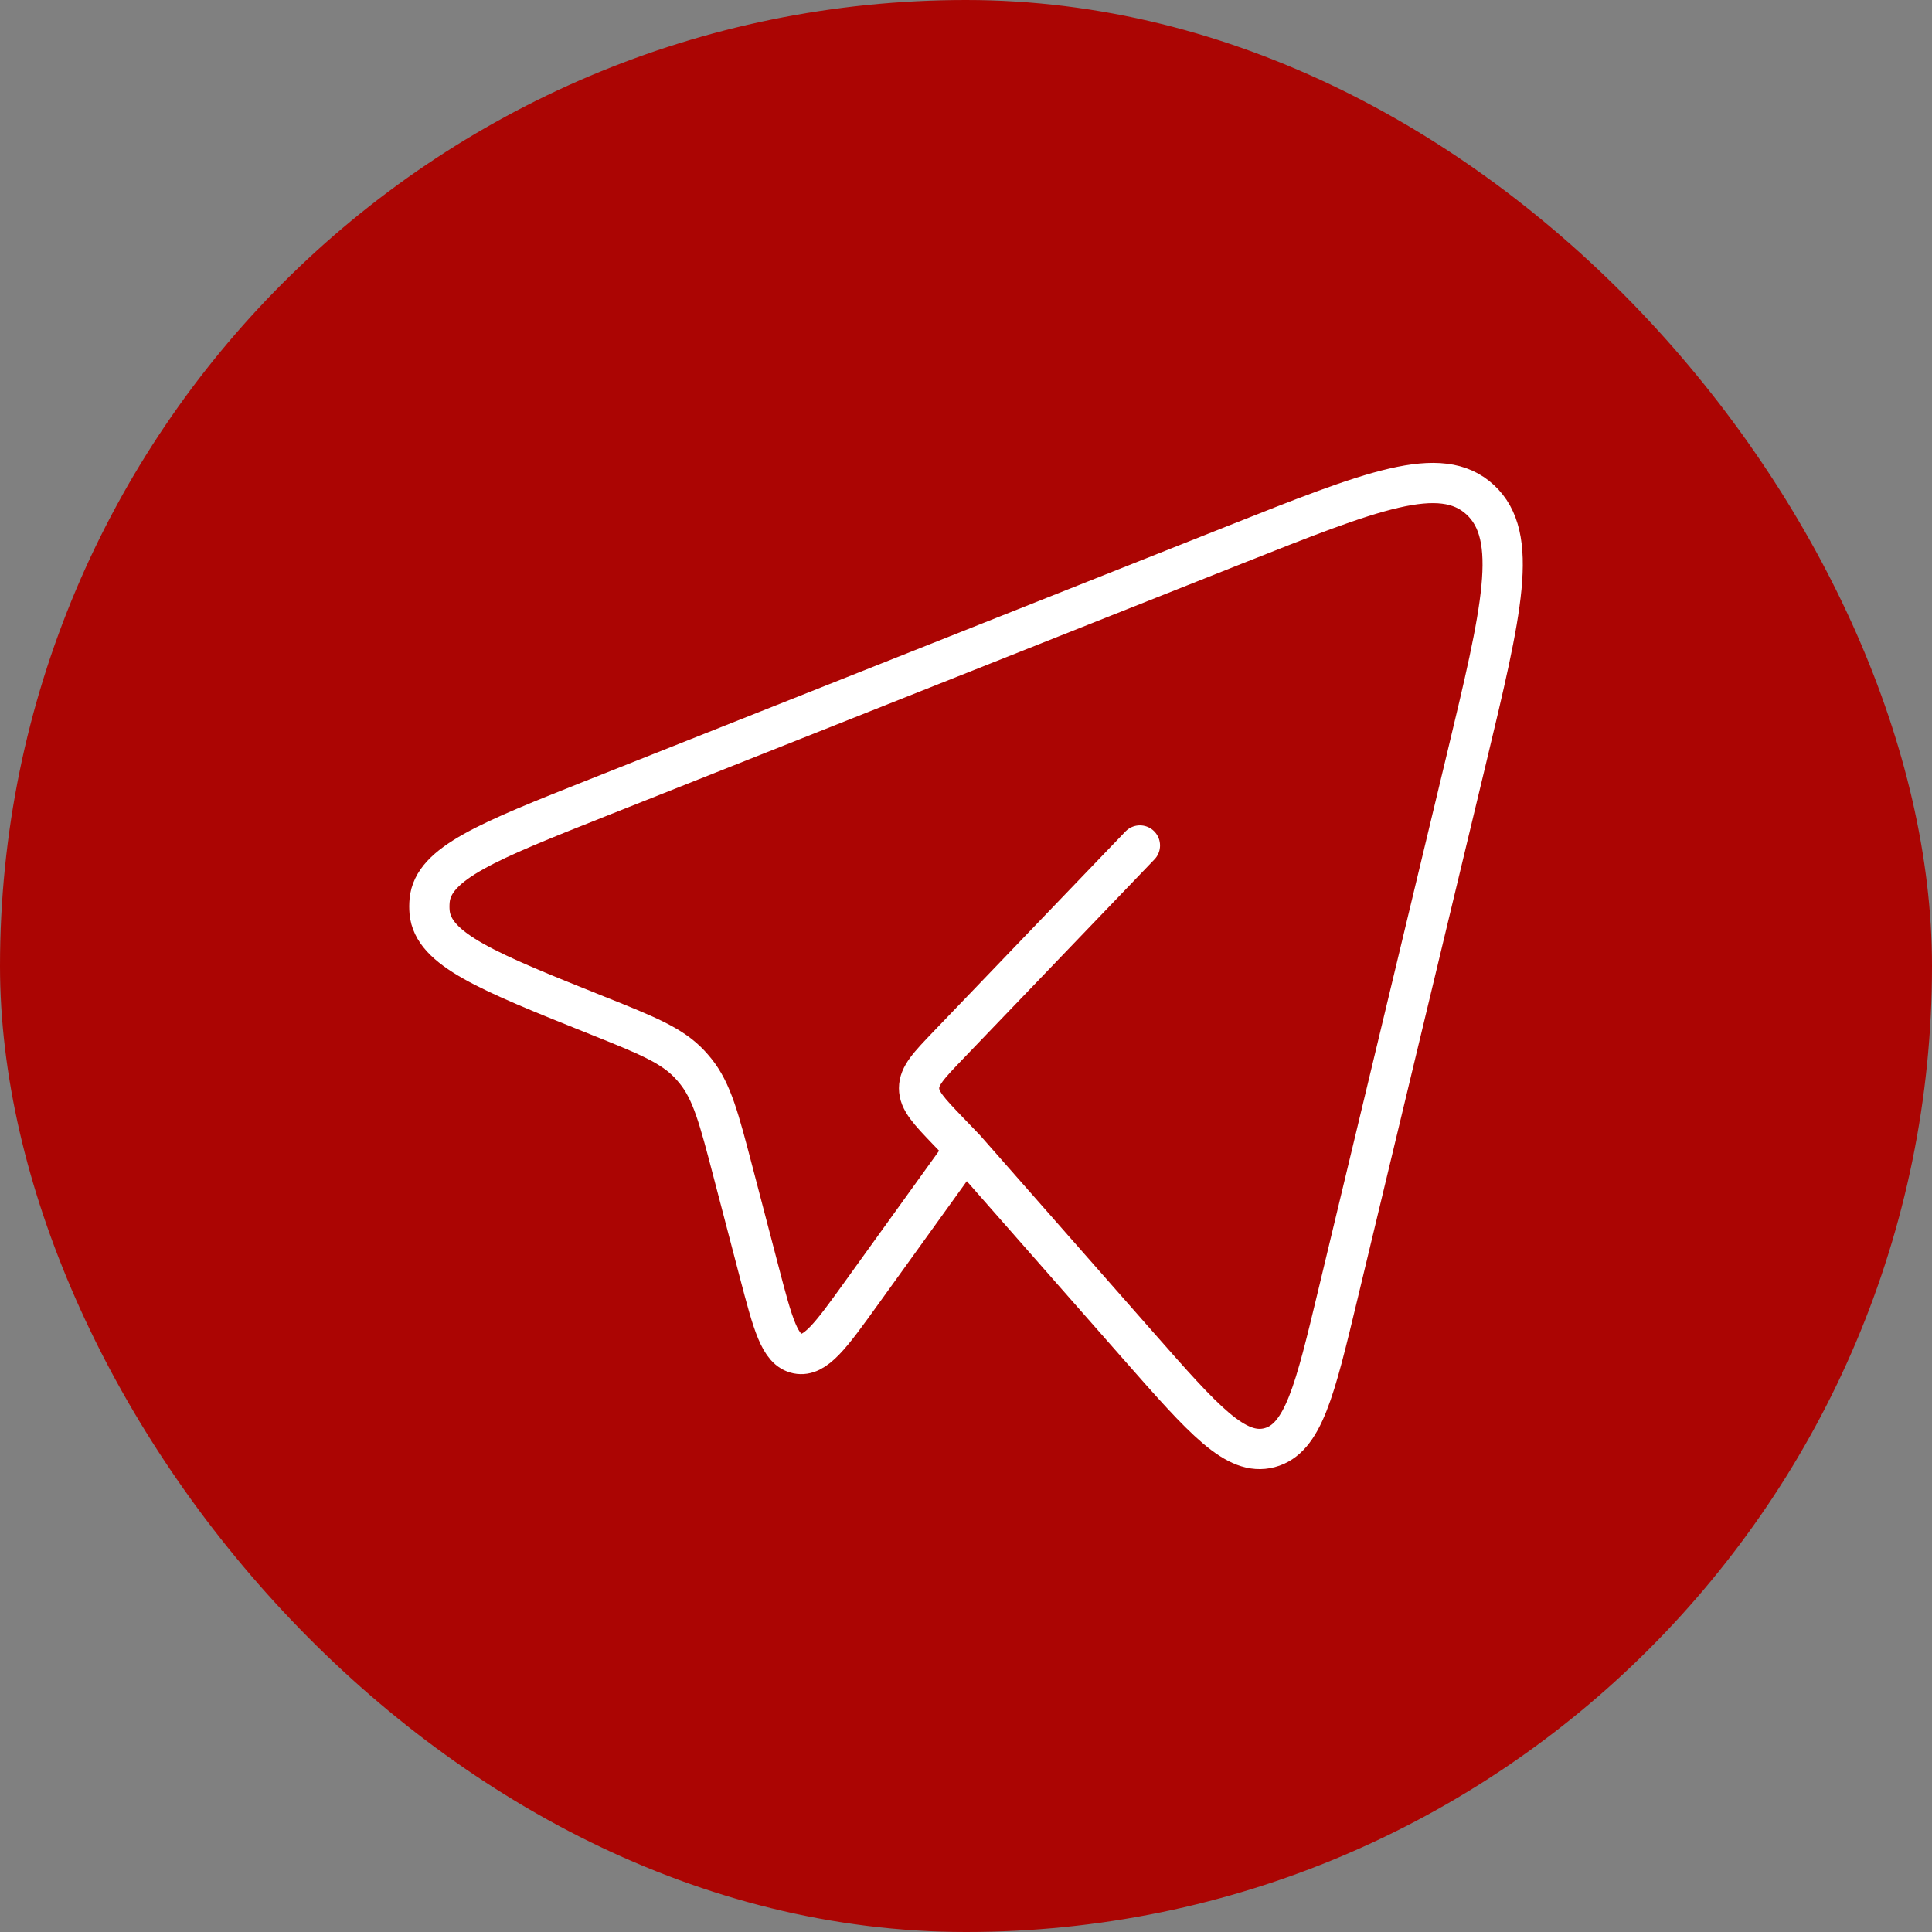
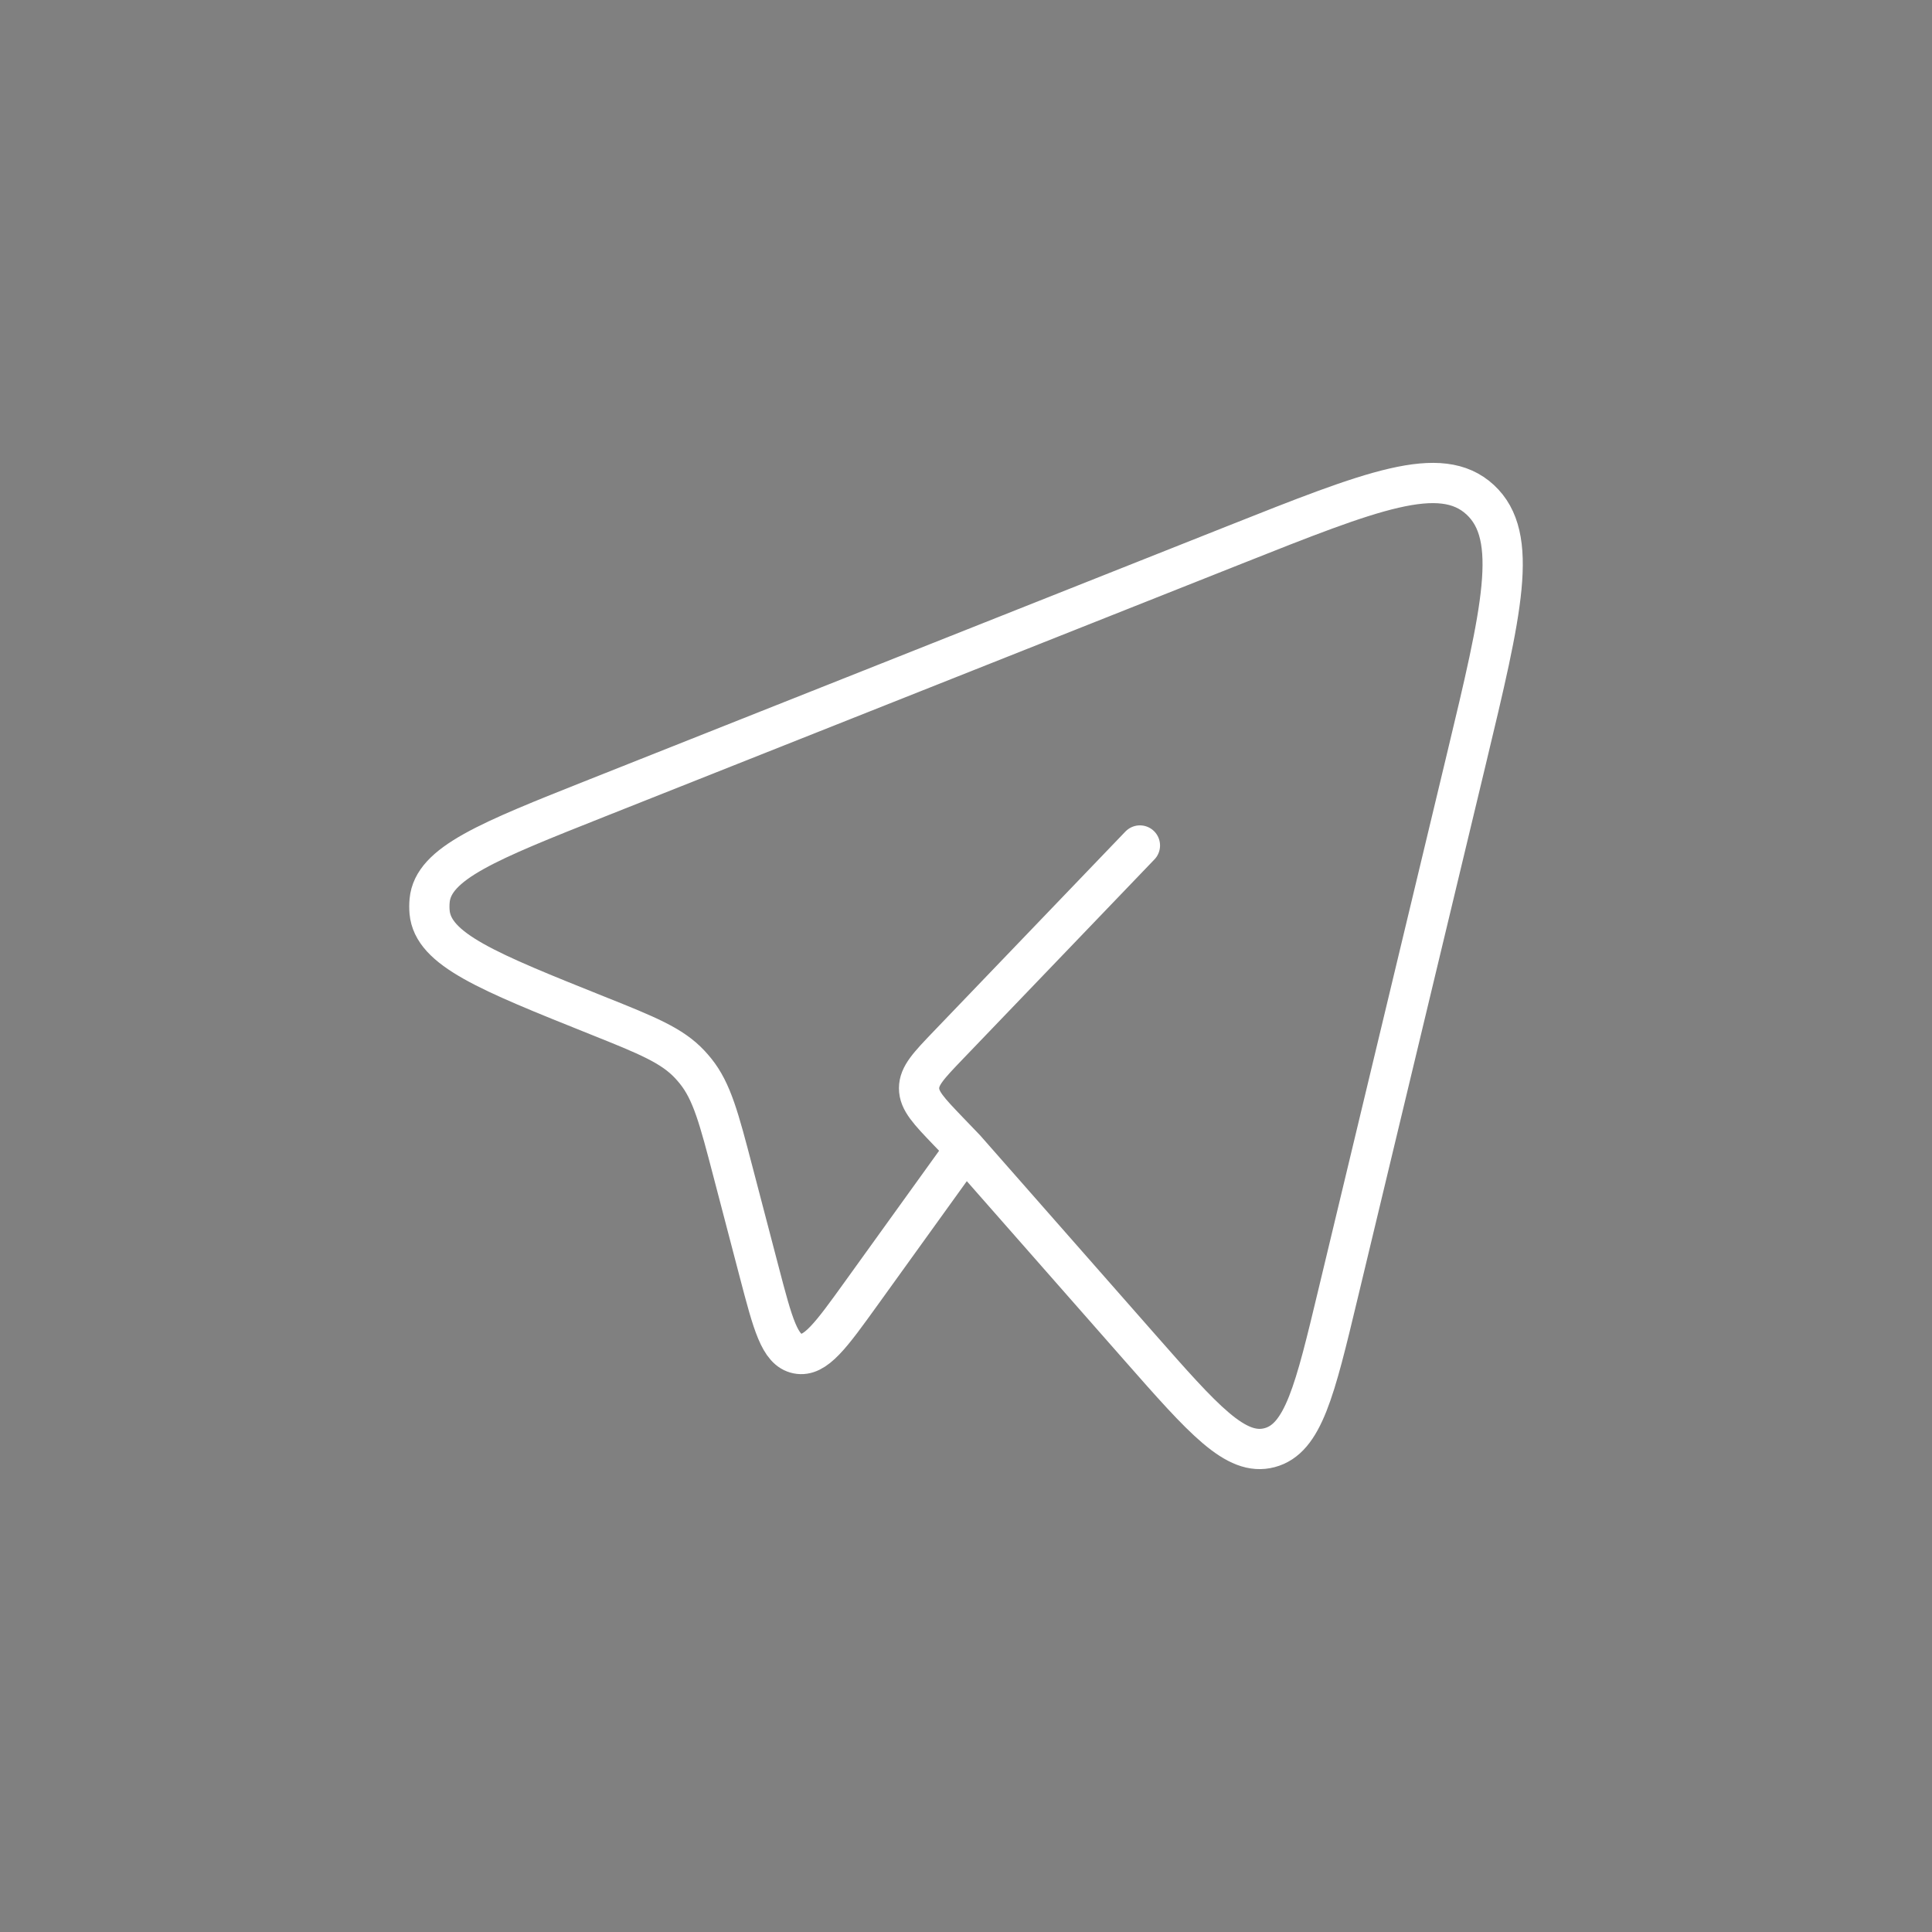
<svg xmlns="http://www.w3.org/2000/svg" width="48" height="48" viewBox="0 0 48 48" fill="none">
  <rect x="0" y="0" width="48" height="48" fill="#808080" stroke="none" />
-   <rect width="48" height="48" rx="24" fill="#AB0503" />
  <path d="M23.981 28.544L28.302 33.458C29.904 35.279 30.704 36.189 31.542 35.967C32.38 35.746 32.668 34.548 33.242 32.152L36.431 18.861C37.316 15.171 37.758 13.326 36.775 12.416C35.791 11.506 34.085 12.183 30.675 13.537L14.852 19.819C12.124 20.902 10.76 21.444 10.674 22.374C10.665 22.47 10.665 22.566 10.673 22.661C10.757 23.592 12.119 24.138 14.844 25.23C16.078 25.724 16.695 25.972 17.138 26.446C17.187 26.499 17.235 26.554 17.281 26.611C17.689 27.118 17.863 27.783 18.211 29.113L18.862 31.601C19.201 32.895 19.37 33.542 19.814 33.631C20.257 33.719 20.643 33.182 21.415 32.109L23.981 28.544ZM23.981 28.544L23.557 28.103C23.075 27.6 22.834 27.349 22.834 27.037C22.834 26.724 23.075 26.473 23.557 25.97L28.321 21.006" stroke="white" stroke-linecap="round" stroke-linejoin="round" />
</svg>